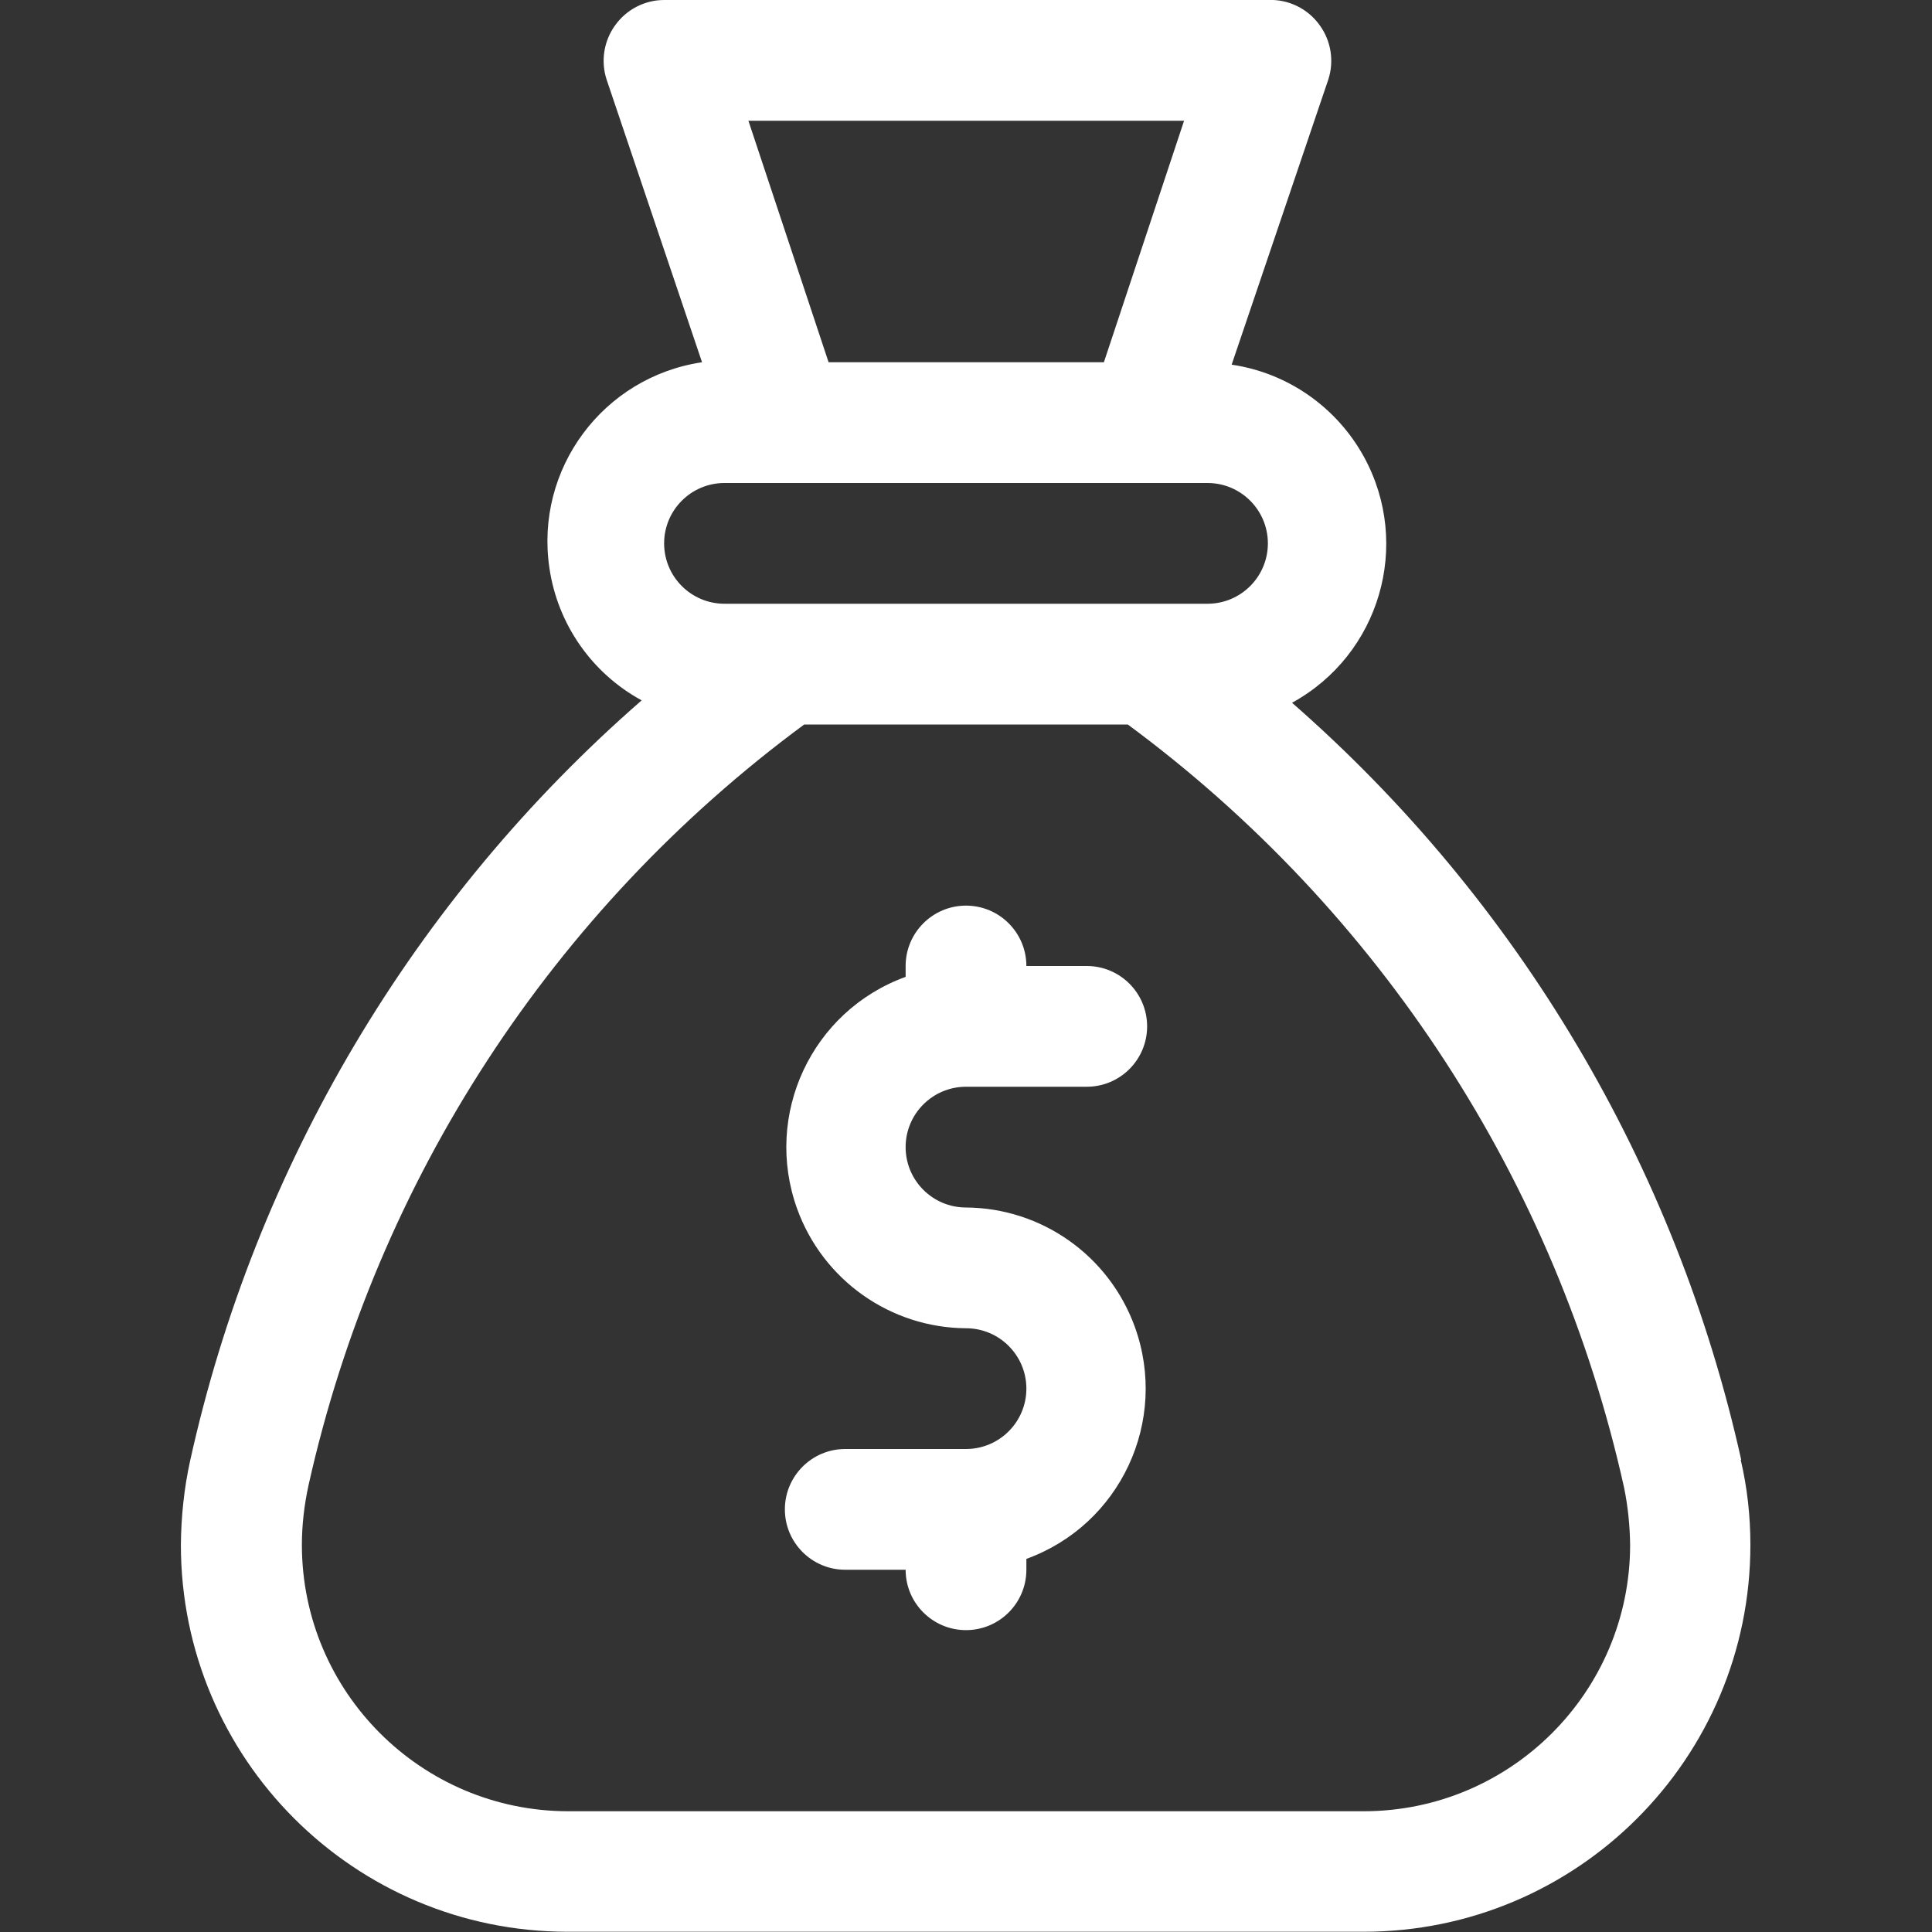
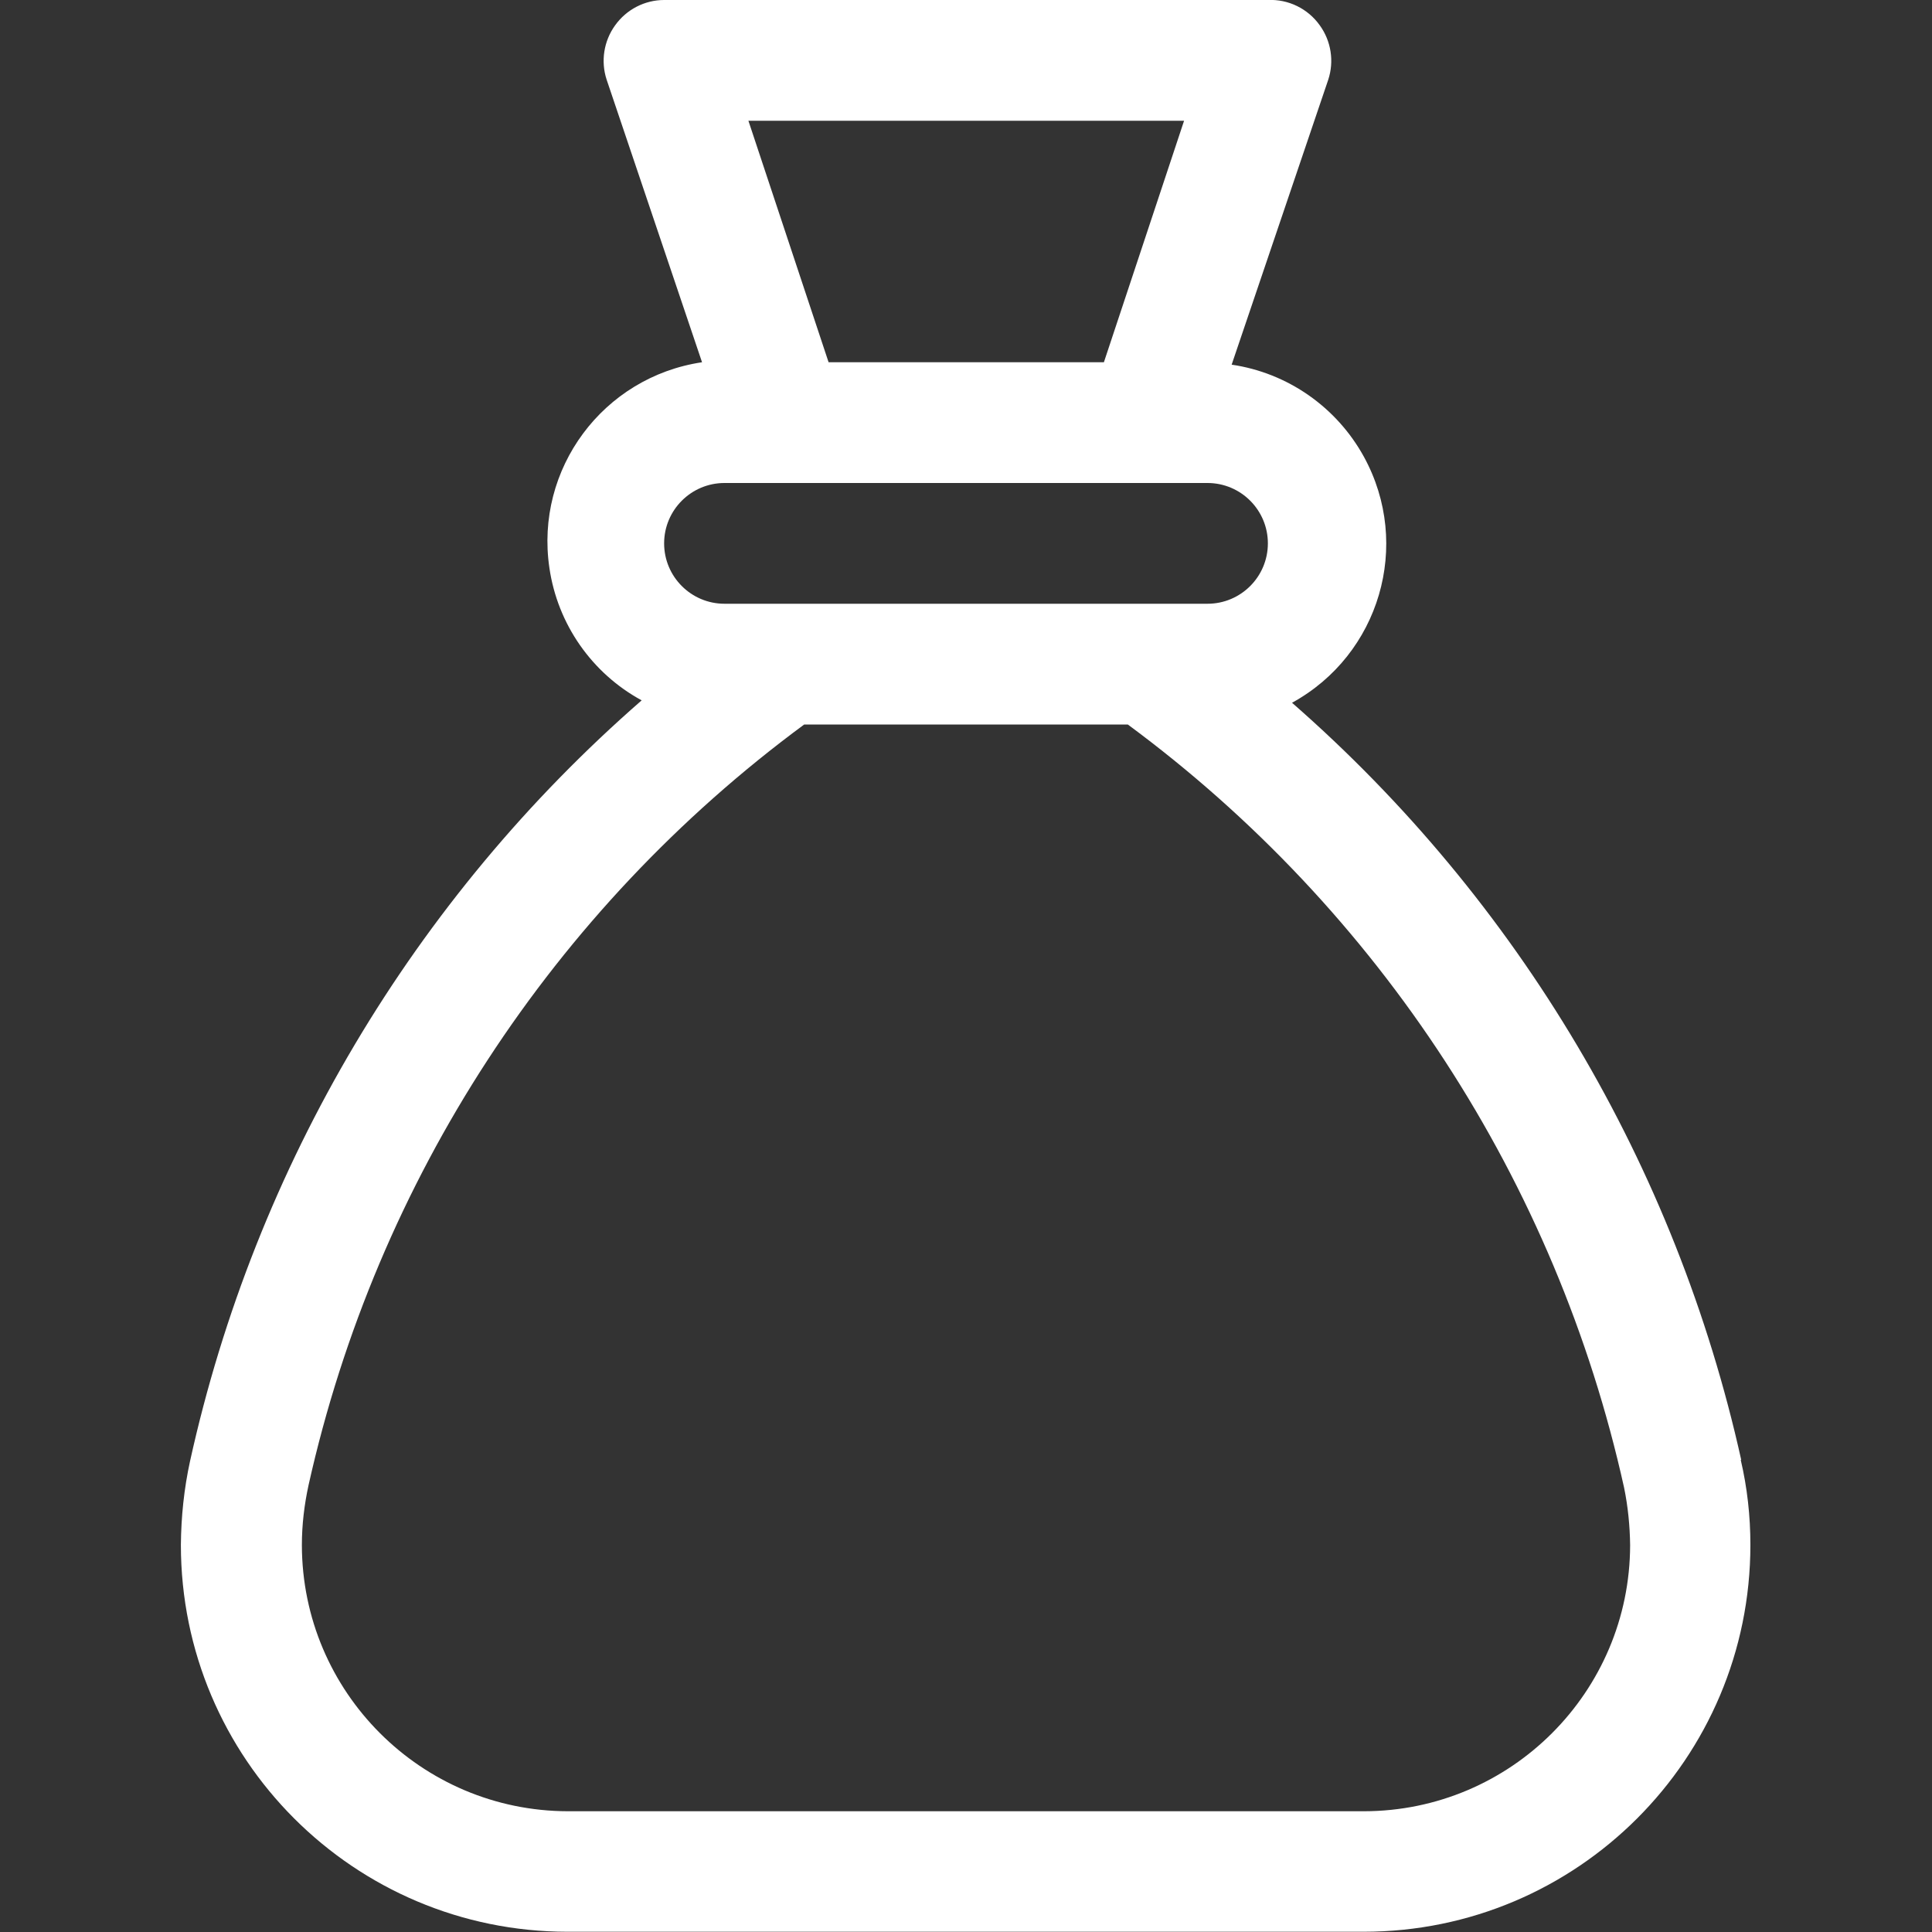
<svg xmlns="http://www.w3.org/2000/svg" version="1.1" viewBox="0 0 800 800">
  <rect x="0" y="0" width="800" height="800" fill="#333333" stroke="none" />
  <defs>
    <style>
      .cls-1 {
        fill: #fff;
      }
    </style>
  </defs>
  <g>
    <g id="_圖層_1" data-name="圖層_1">
      <g id="_16._Money_Bag">
        <path class="cls-1" d="M721,604.5c-27-121.6-92.2-231.5-186-313.5,36.3-19.9,49.7-65.4,29.8-101.8-11.3-20.6-31.6-34.8-54.8-38.2l40-118c2.5-7.6,1.2-16-3.5-22.5C541.6,3.6,533.5-.4,525,0h-250c-8,0-15.6,3.9-20.3,10.5-4.7,6.5-6,14.9-3.5,22.5l39.5,117c-41,6.1-69.3,44.2-63.2,85.2,3.4,23.3,17.6,43.6,38.2,54.8-94.4,82.3-160,192.7-187,315-2.5,11.4-3.7,23.1-3.8,34.7,0,88.5,71.7,160.2,160.2,160.2h329.5c88.5,0,160.2-71.7,160.2-160.2h0c0-11.9-1.3-23.7-4-35.2ZM490.3,50l-33.2,100h-114l-33.2-100h180.5ZM300,200h200c13.8,0,25,11.2,25,25s-11.2,25-25,25h-200c-13.8,0-25-11.2-25-25s11.2-25,25-25ZM564.8,750H235.2c-60.8-.1-110.1-49.4-110.2-110.2,0-8.4,1-16.8,2.8-25,28.2-126.2,101.1-238,205.2-314.8h134c104.4,77.1,177.4,189.3,205.5,316,1.6,7.8,2.4,15.8,2.5,23.8-.1,60.8-49.4,110.1-110.2,110.2Z" />
-         <path class="cls-1" d="M400,450h50c13.8,0,25-11.2,25-25s-11.2-25-25-25h-25c0-13.8-11.2-25-25-25s-25,11.2-25,25v4.5c-38.9,14.1-59,57.1-44.9,96.1,10.7,29.5,38.6,49.2,69.9,49.4,13.8,0,25,11.2,25,25s-11.2,25-25,25h-50c-13.8,0-25,11.2-25,25s11.2,25,25,25h25c0,13.8,11.2,25,25,25s25-11.2,25-25v-4.5c38.9-14.1,59-57.1,44.9-96.1-10.7-29.5-38.6-49.2-69.9-49.4-13.8,0-25-11.2-25-25s11.2-25,25-25Z" />
      </g>
    </g>
  </g>
</svg>